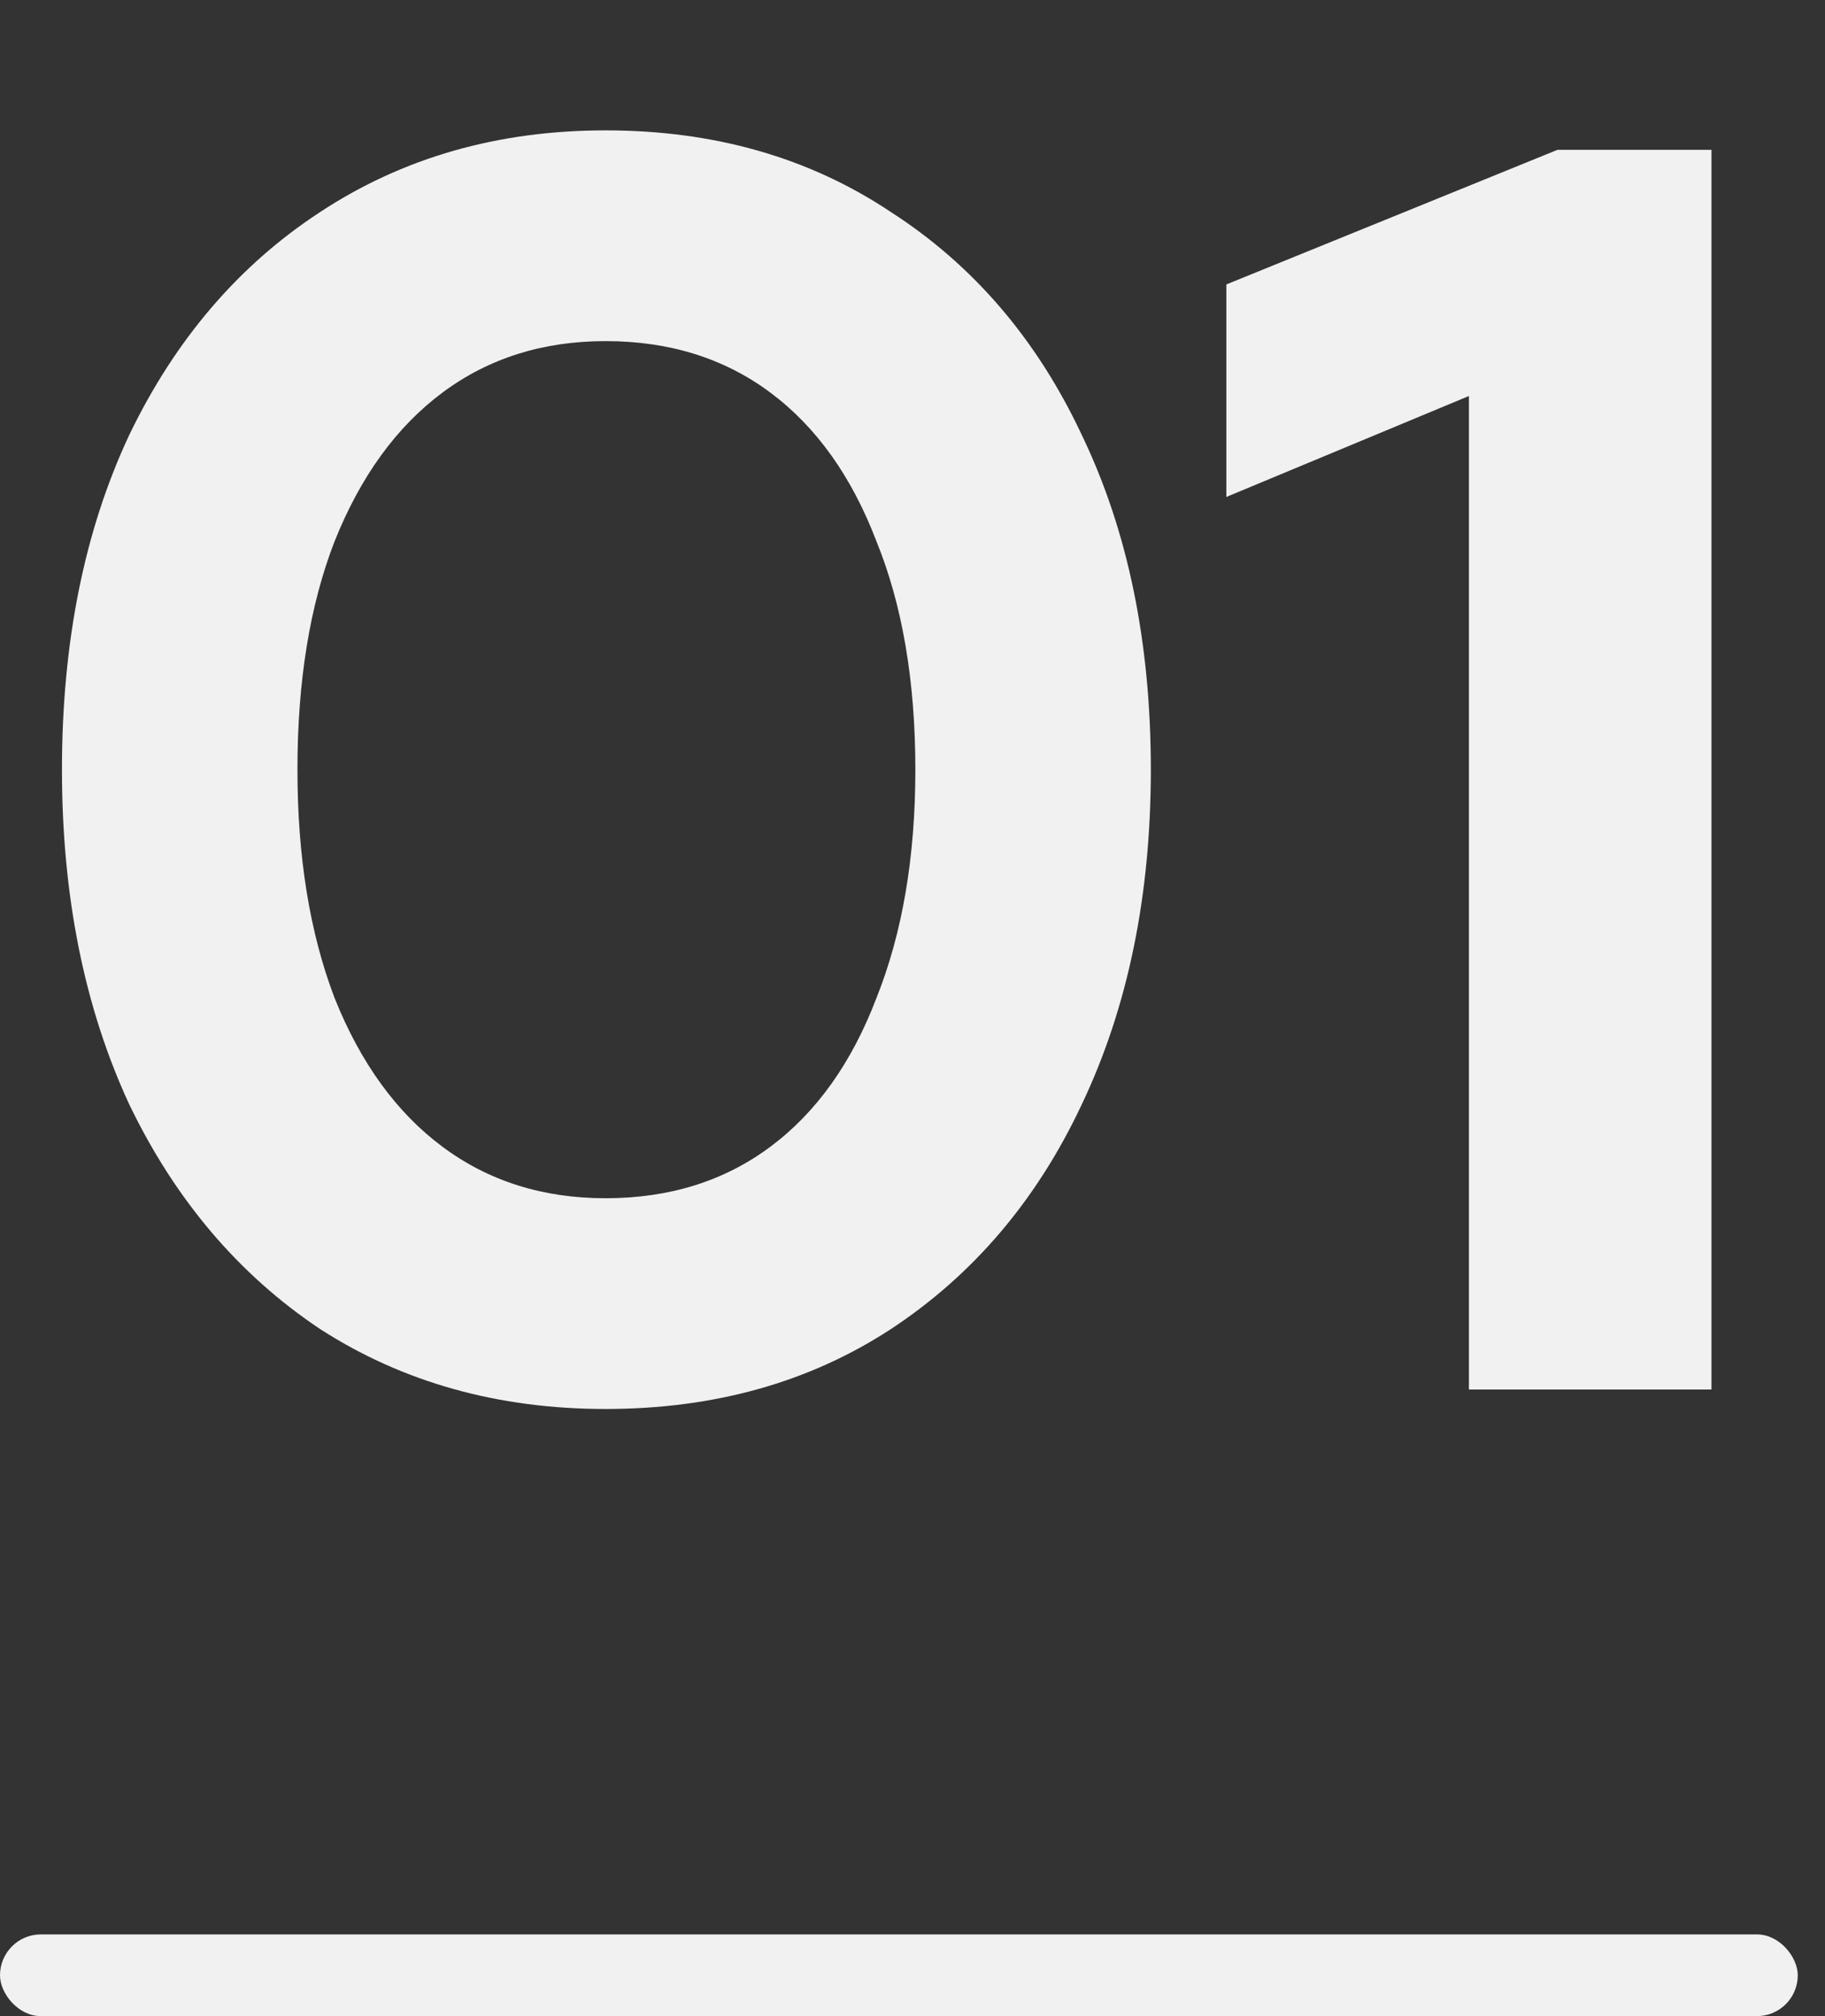
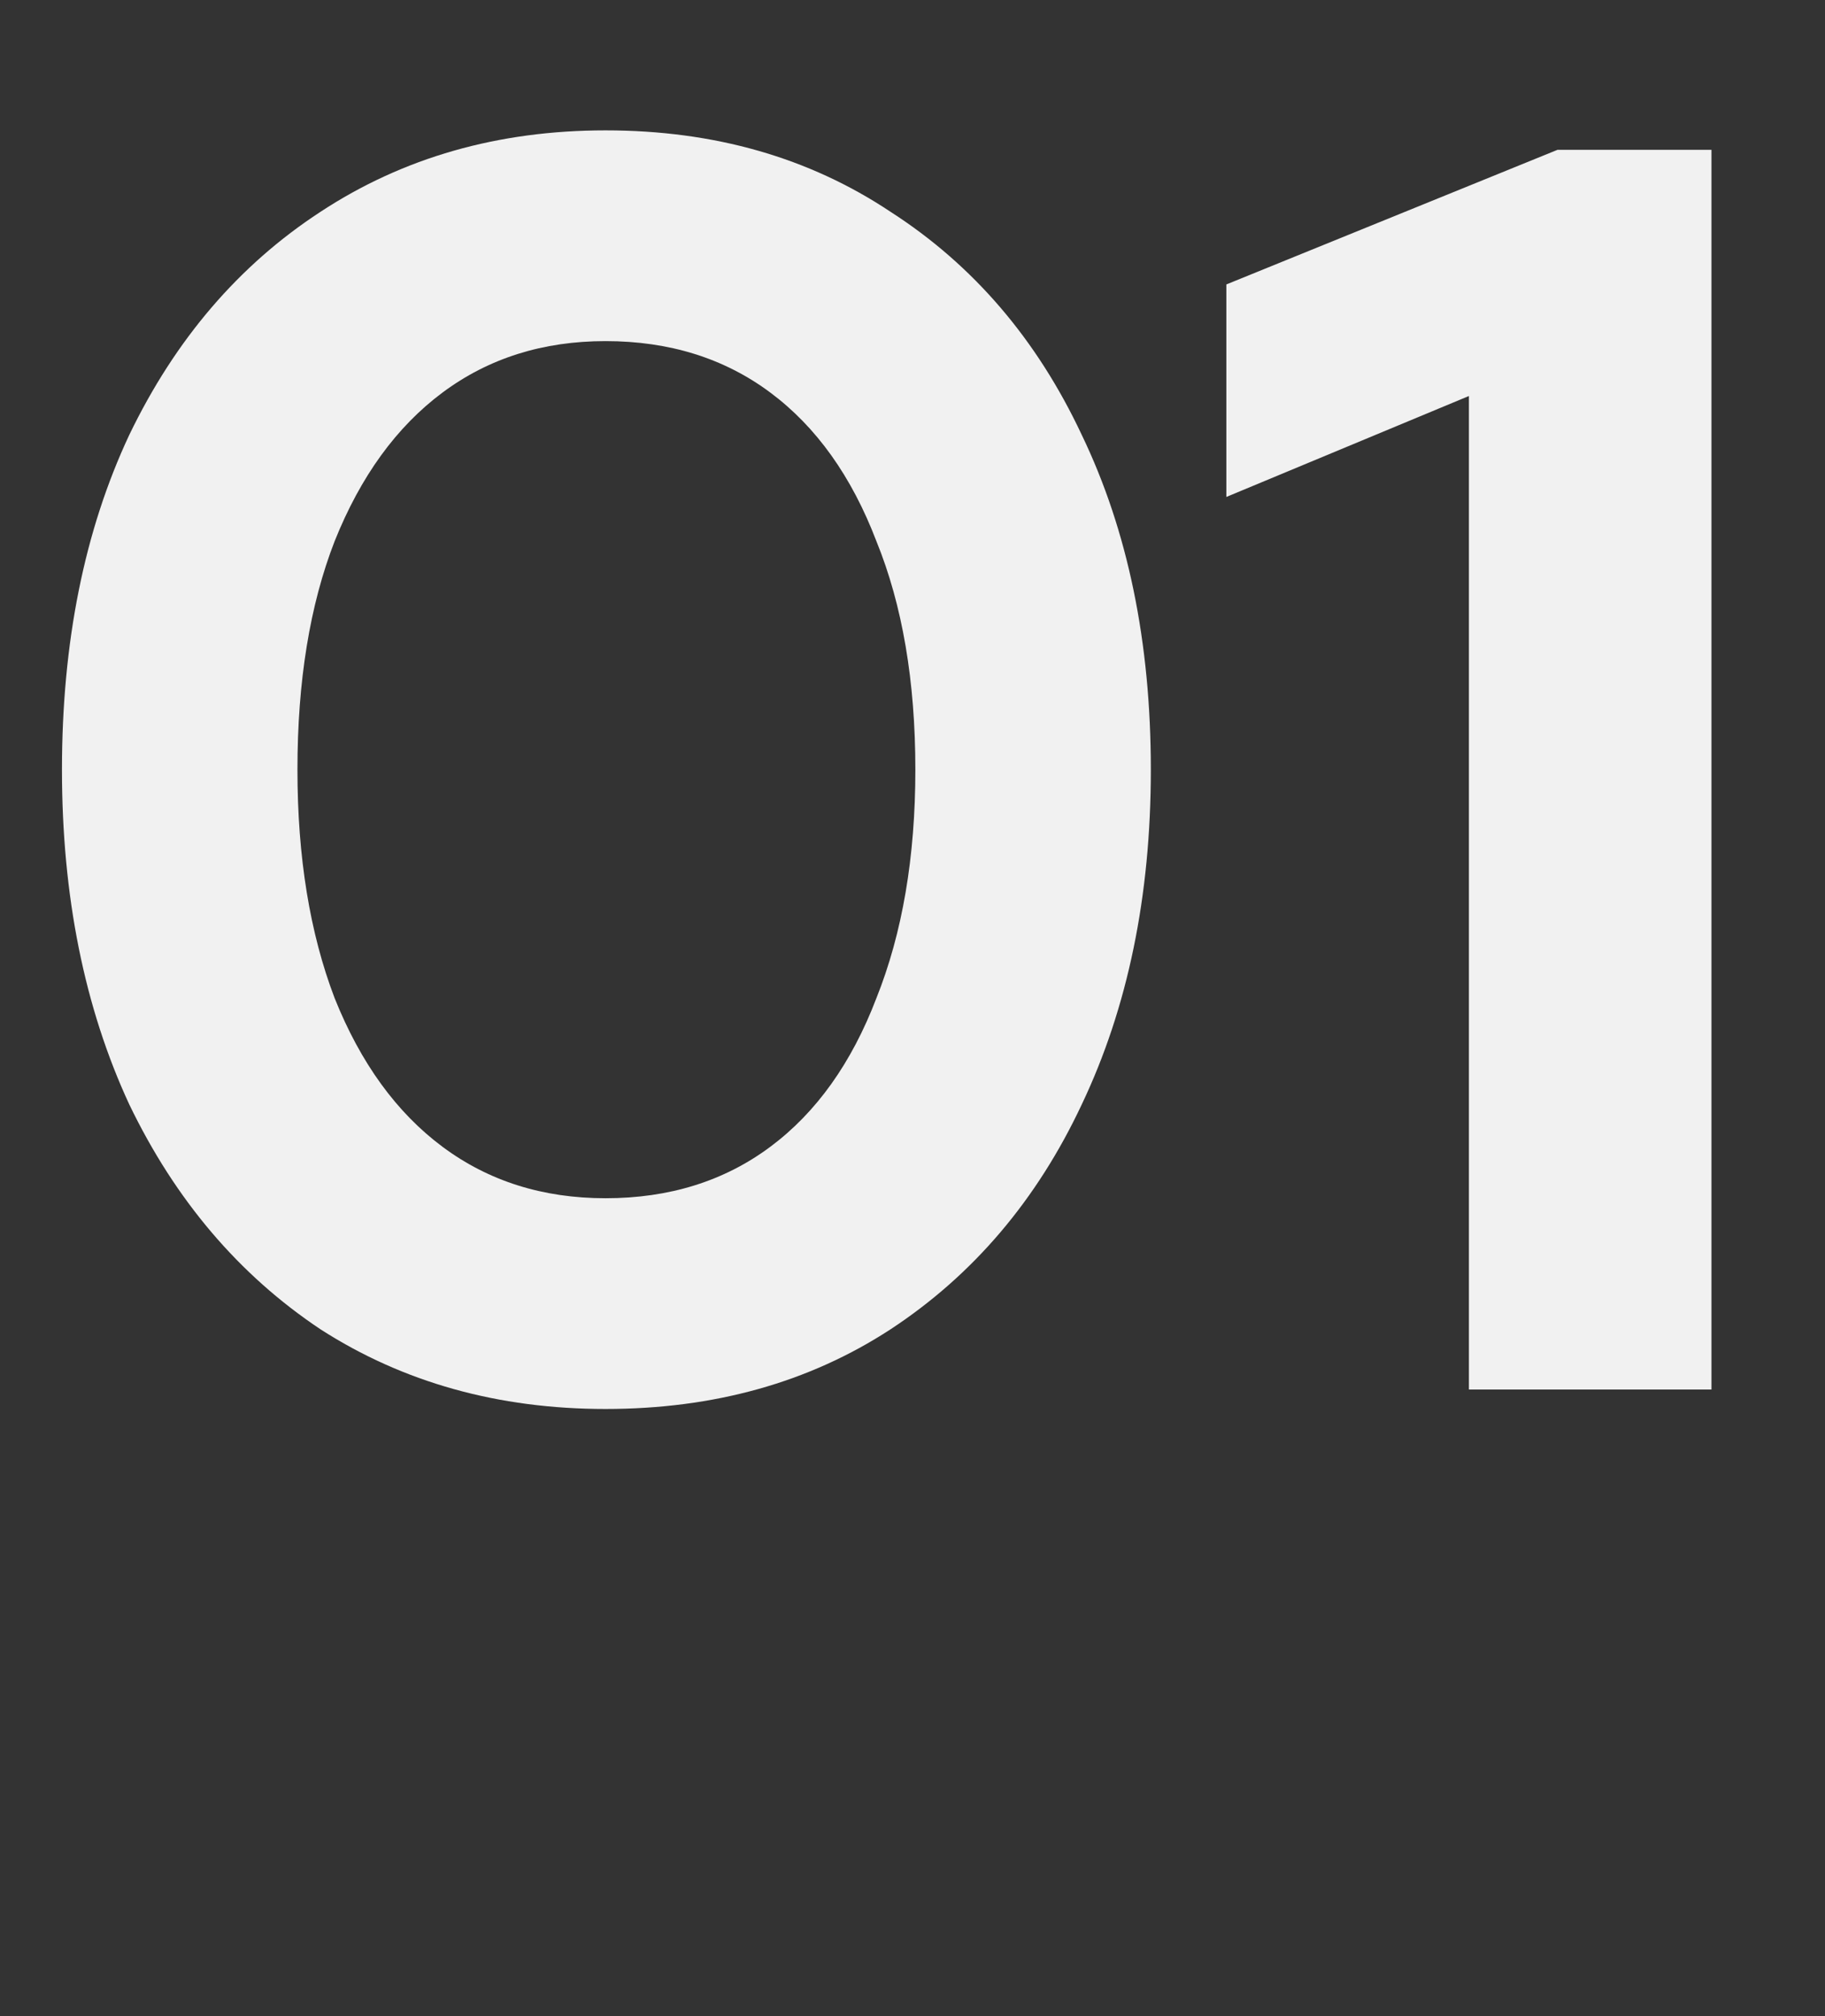
<svg xmlns="http://www.w3.org/2000/svg" width="67" height="74" viewBox="0 0 67 74" fill="none">
  <rect x="0" y="0" width="67" height="74" fill="#333333" stroke="none" />
  <path d="M22.23 51.715C18.287 51.715 14.798 50.74 11.765 48.79C8.775 46.797 6.435 44.045 4.745 40.535C3.098 36.982 2.275 32.887 2.275 28.25C2.275 23.57 3.098 19.475 4.745 15.965C6.435 12.455 8.775 9.725 11.765 7.775C14.798 5.782 18.287 4.785 22.23 4.785C26.217 4.785 29.705 5.782 32.695 7.775C35.728 9.725 38.068 12.455 39.715 15.965C41.405 19.475 42.25 23.57 42.25 28.25C42.25 32.887 41.405 36.982 39.715 40.535C38.068 44.045 35.728 46.797 32.695 48.79C29.705 50.74 26.217 51.715 22.23 51.715ZM22.23 43.98C24.57 43.98 26.585 43.352 28.275 42.095C29.965 40.838 31.265 39.018 32.175 36.635C33.128 34.252 33.605 31.457 33.605 28.25C33.605 25 33.128 22.205 32.175 19.865C31.265 17.482 29.965 15.662 28.275 14.405C26.585 13.148 24.57 12.52 22.23 12.52C19.933 12.52 17.94 13.148 16.25 14.405C14.56 15.662 13.238 17.482 12.285 19.865C11.375 22.205 10.92 25 10.92 28.25C10.92 31.457 11.375 34.252 12.285 36.635C13.238 39.018 14.56 40.838 16.25 42.095C17.94 43.352 19.933 43.98 22.23 43.98ZM53.927 51V14.535L45.022 18.24V10.44L57.177 5.5H62.832V51H53.927Z" fill="#F1F1F1" />
-   <rect y="71" width="66" height="3" rx="1.5" fill="#F1F1F1" />
</svg>